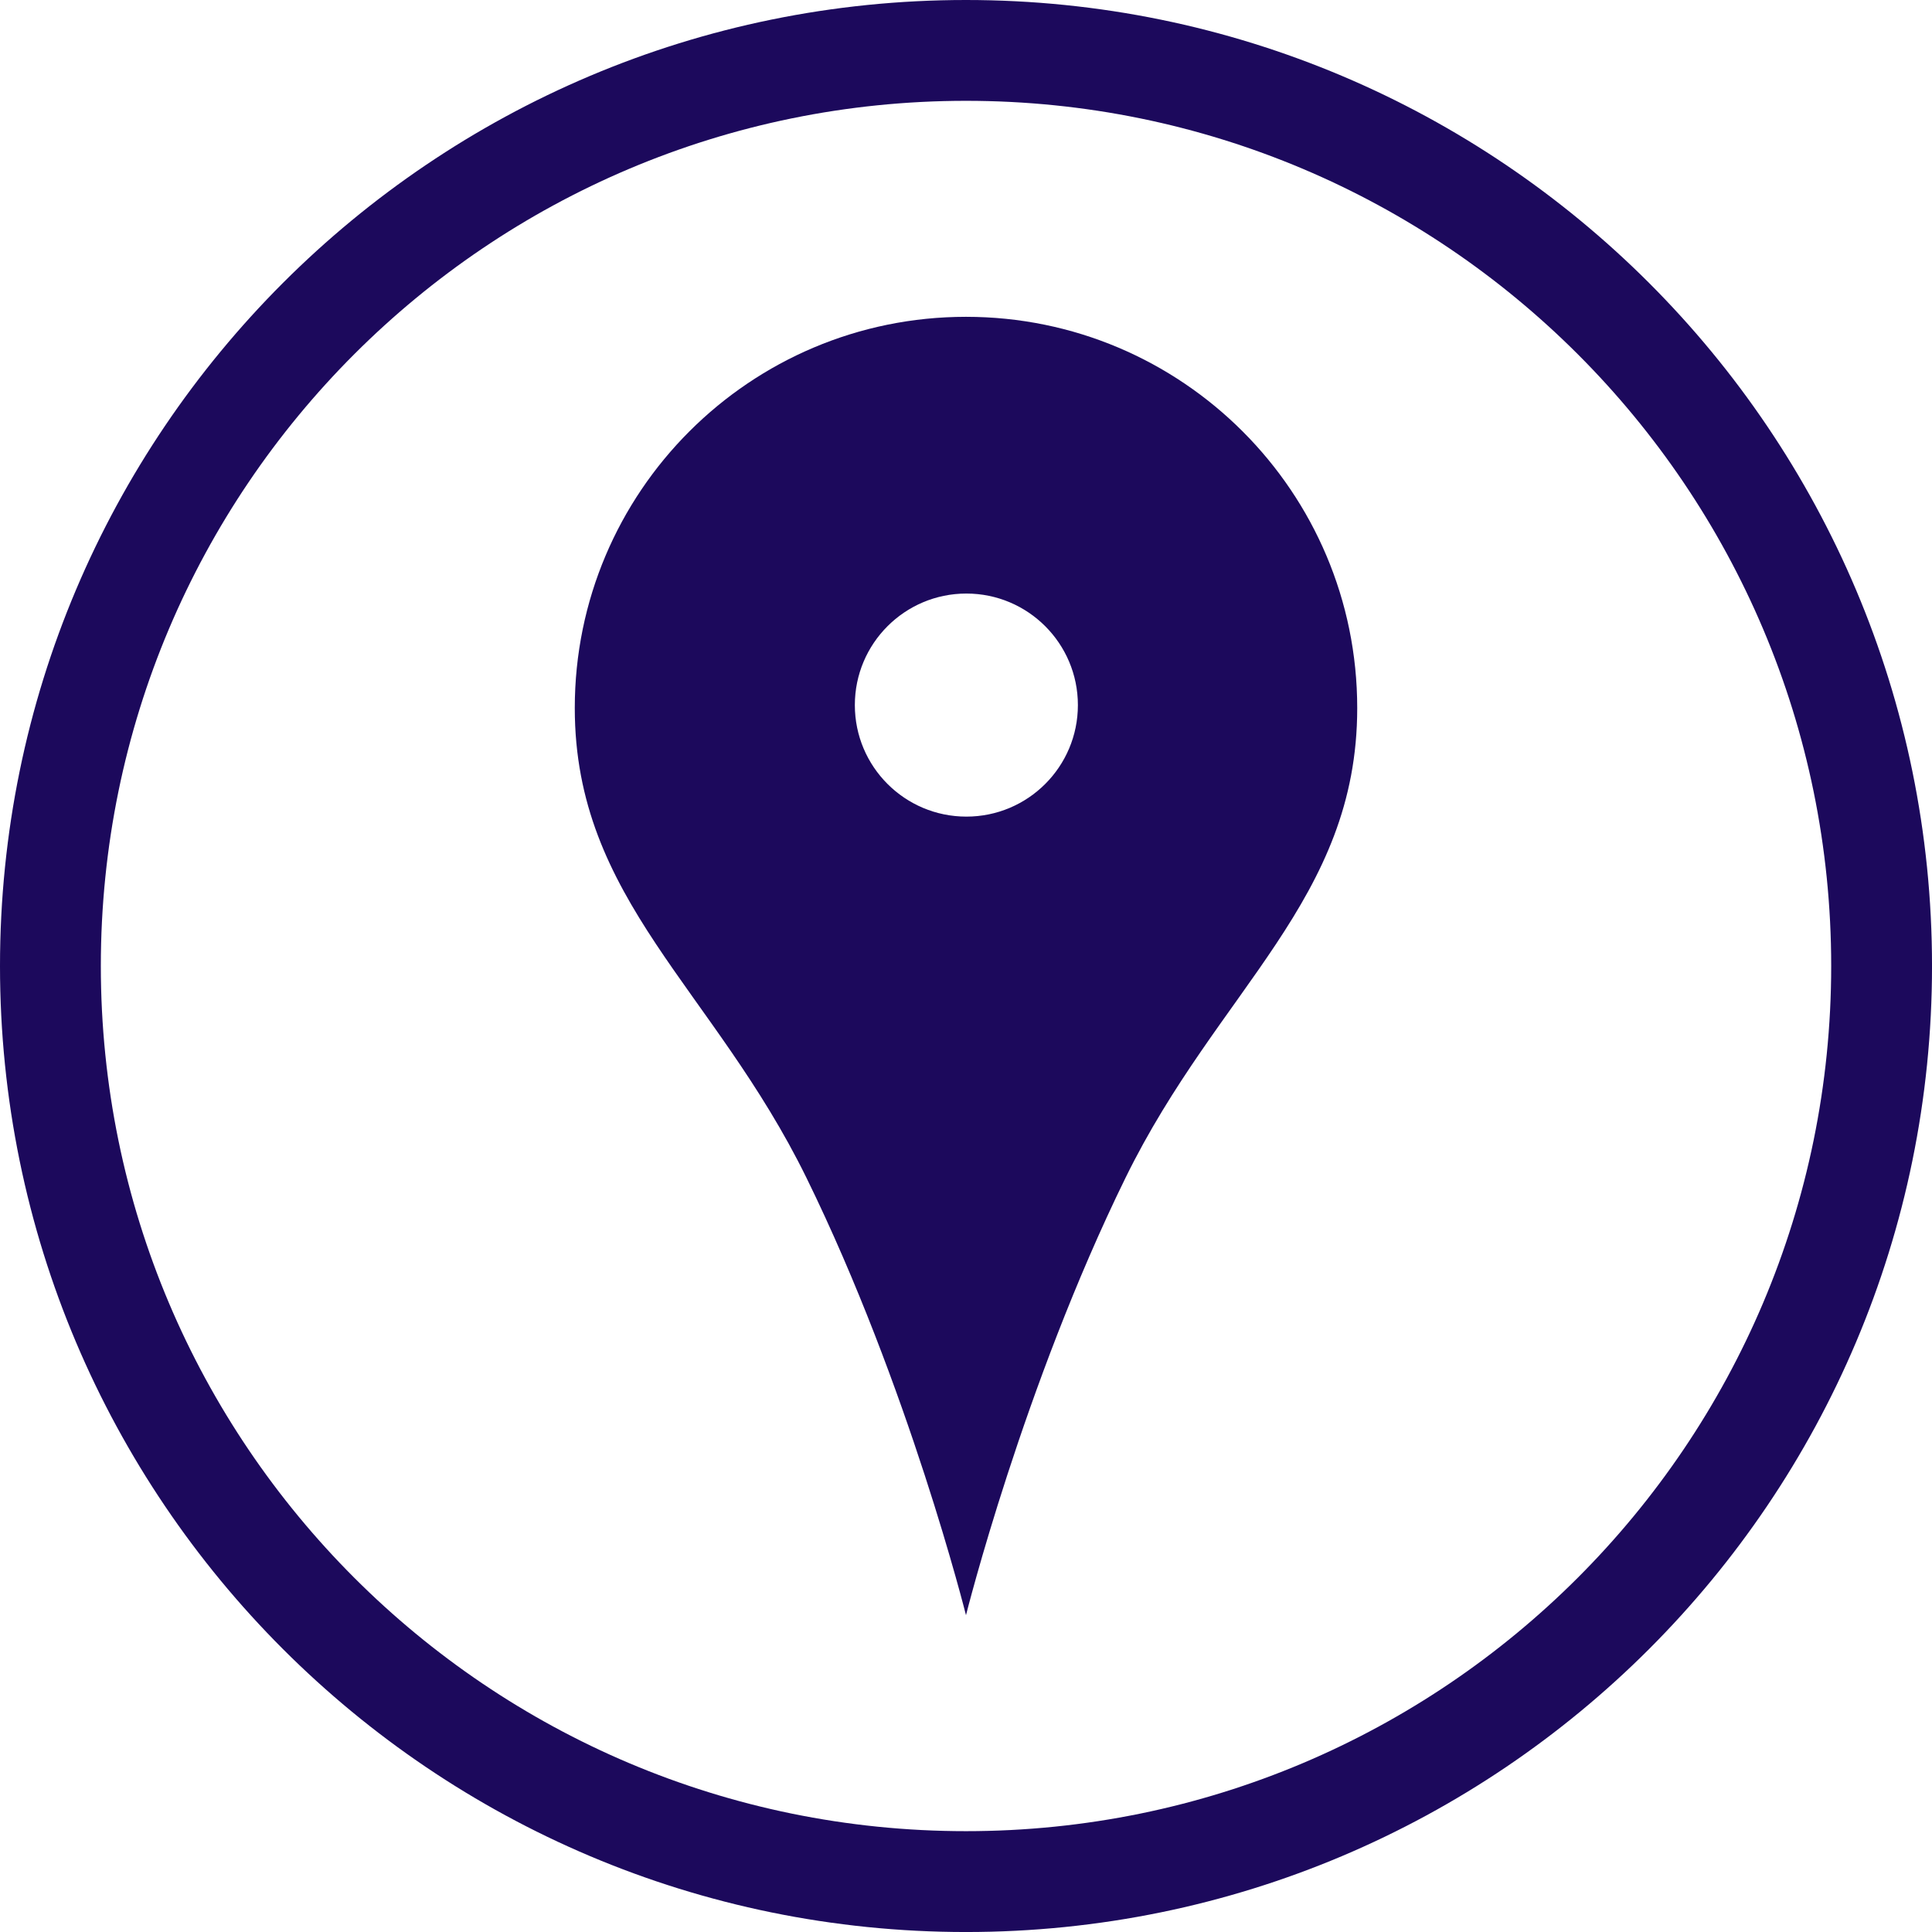
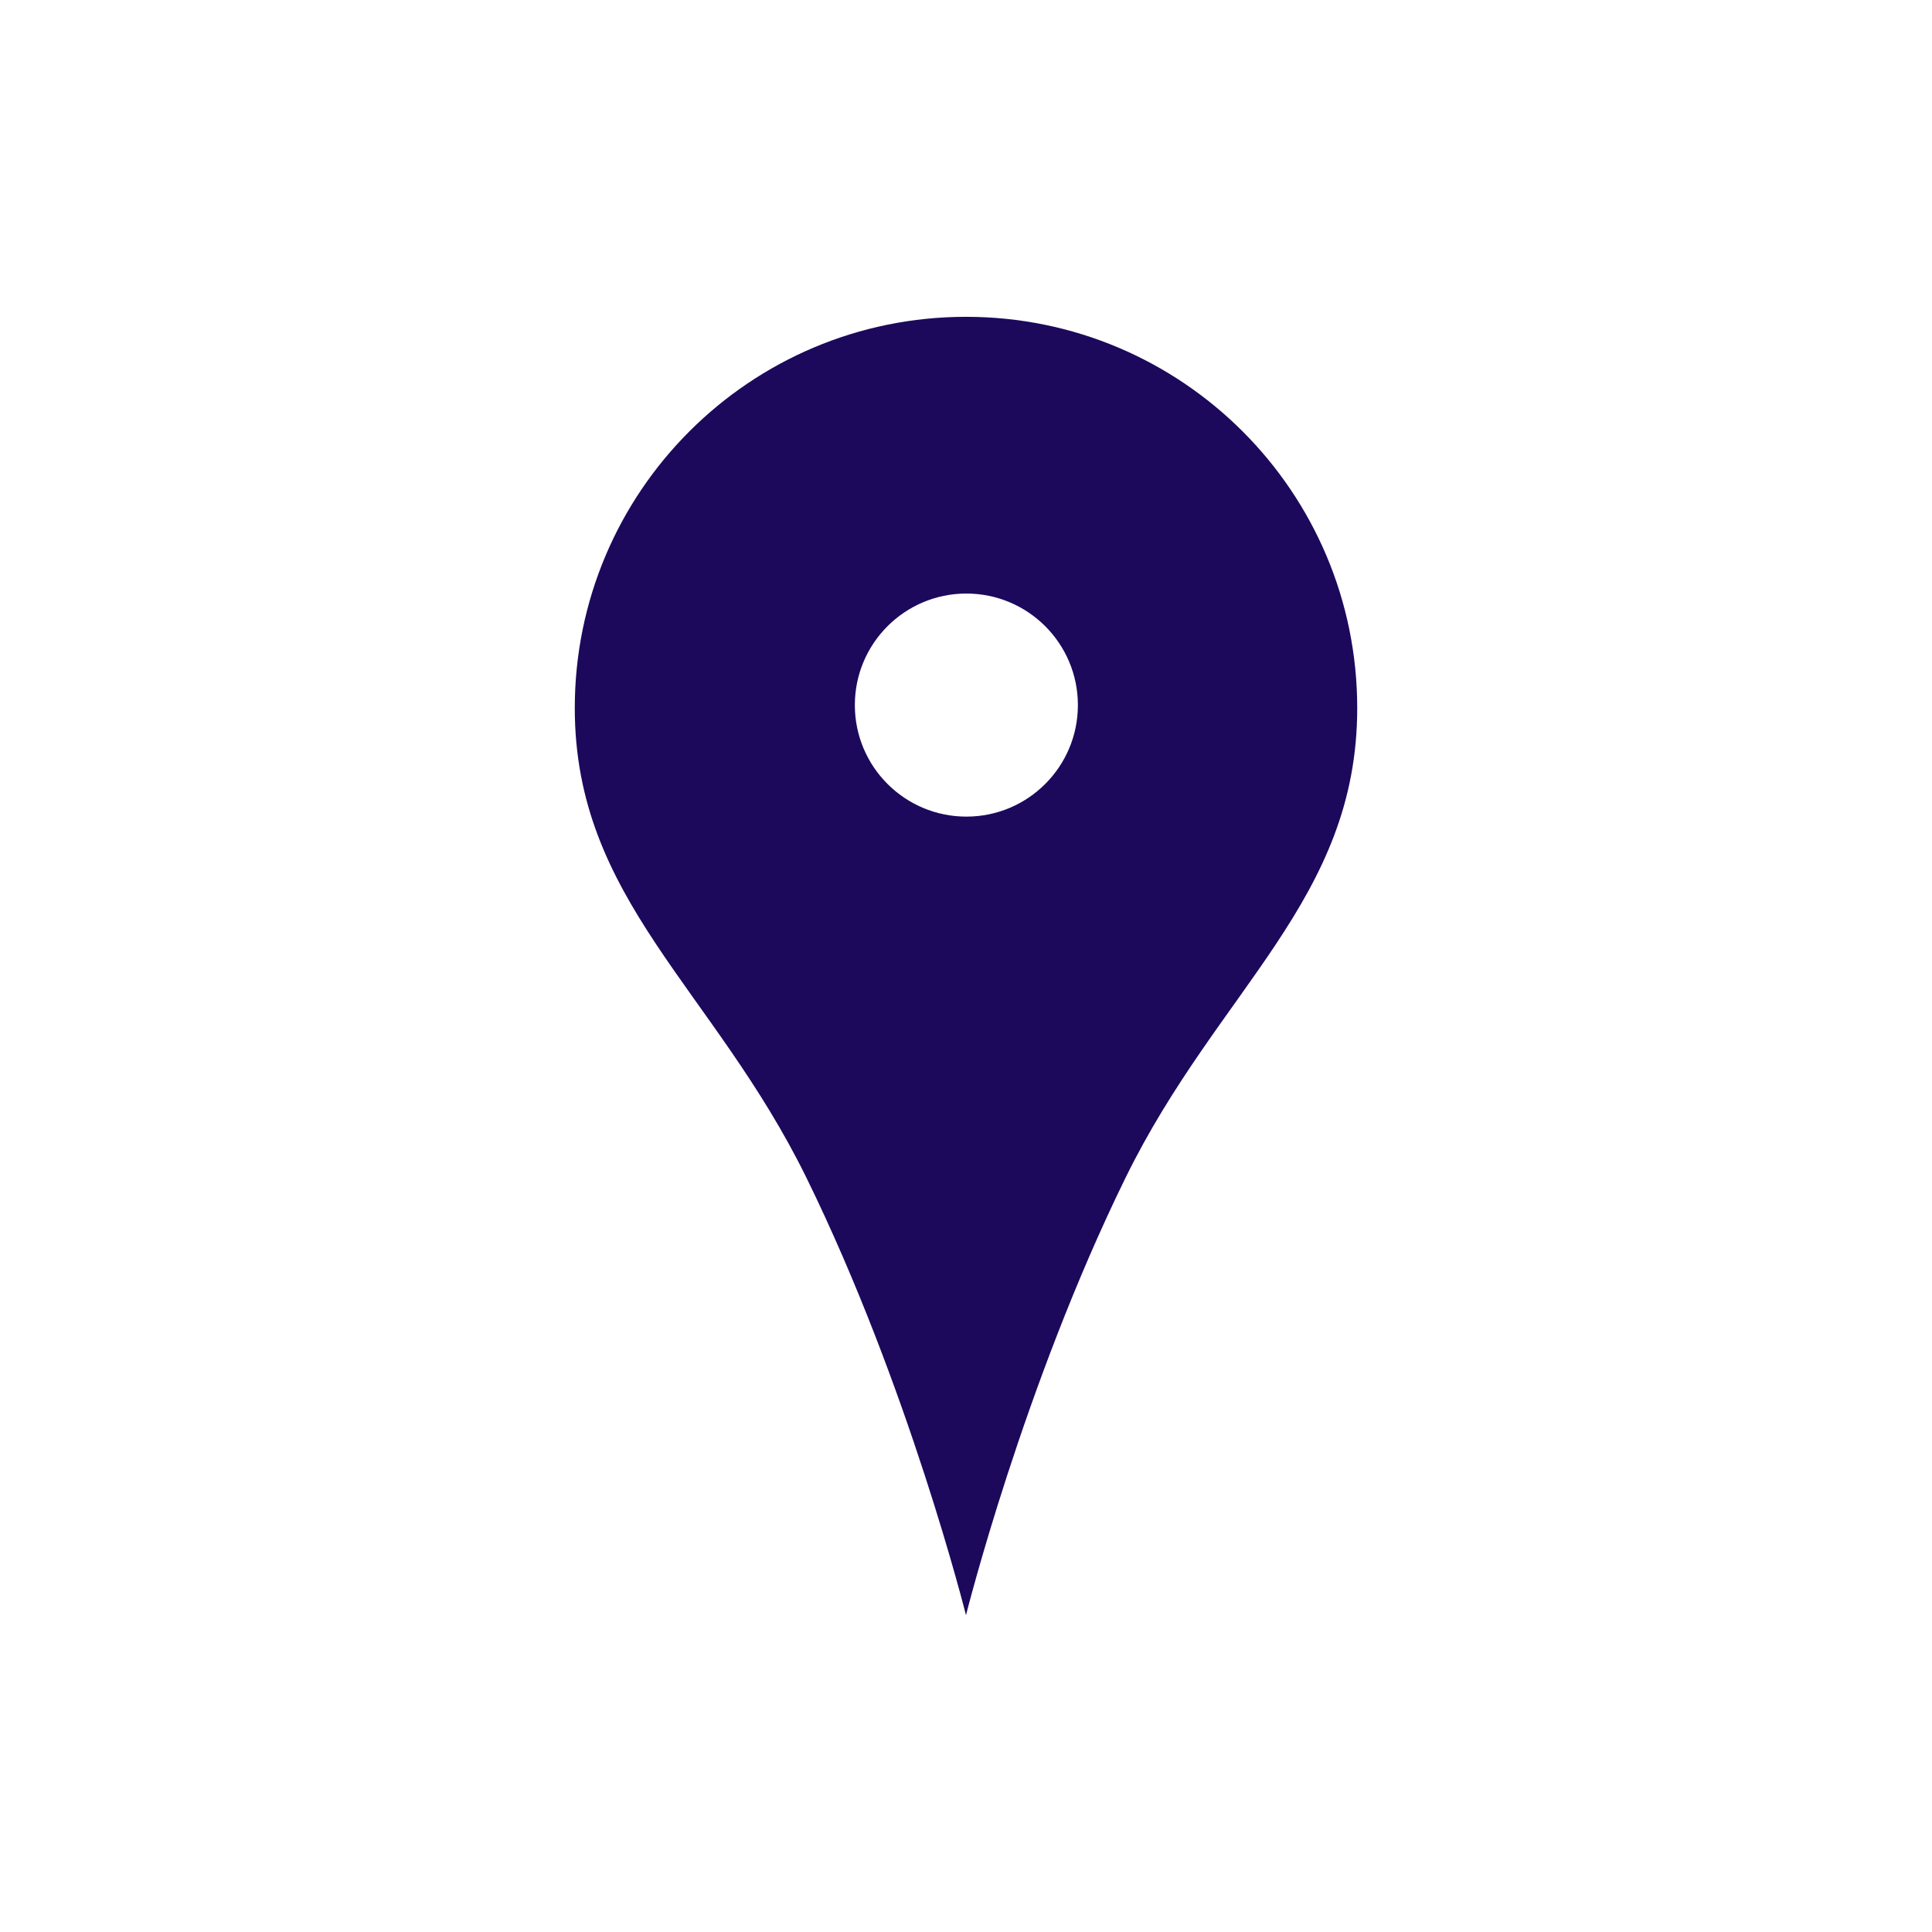
<svg xmlns="http://www.w3.org/2000/svg" version="1.1" x="0px" y="0px" width="110.207px" height="110.207px" viewBox="0 0 110.207 110.207" style="enable-background:new 0 0 110.207 110.207;" xml:space="preserve">
  <style type="text/css">
	.st0{fill:#1C095C;}
</style>
  <defs>
</defs>
  <g>
    <path class="st0" d="M55.104,18.072L55.104,18.072c-12.325,0-22.317,9.991-22.317,22.316c0,10.929,7.924,16.005,13.218,26.802   c5.838,11.905,9.098,24.945,9.098,24.945s3.26-13.04,9.098-24.945C69.496,56.393,77.42,51.317,77.42,40.389   C77.42,28.063,67.428,18.072,55.104,18.072z M55.125,46.582c-3.514,0-6.362-2.848-6.362-6.362c0-3.513,2.848-6.362,6.362-6.362   c3.513,0,6.361,2.848,6.361,6.362C61.487,43.734,58.639,46.582,55.125,46.582z" />
-     <path class="st0" d="M55.102,0C24.673,0,0,24.67,0,55.104c0,30.431,24.673,55.104,55.102,55.104   c30.434,0,55.106-24.673,55.106-55.104C110.207,24.67,85.535,0,55.102,0z M55.104,104.455c-27.258,0-49.352-22.098-49.352-49.354   c0-27.254,22.094-49.35,49.352-49.35c27.257,0,49.353,22.096,49.353,49.35C104.456,82.357,82.36,104.455,55.104,104.455z" />
  </g>
</svg>